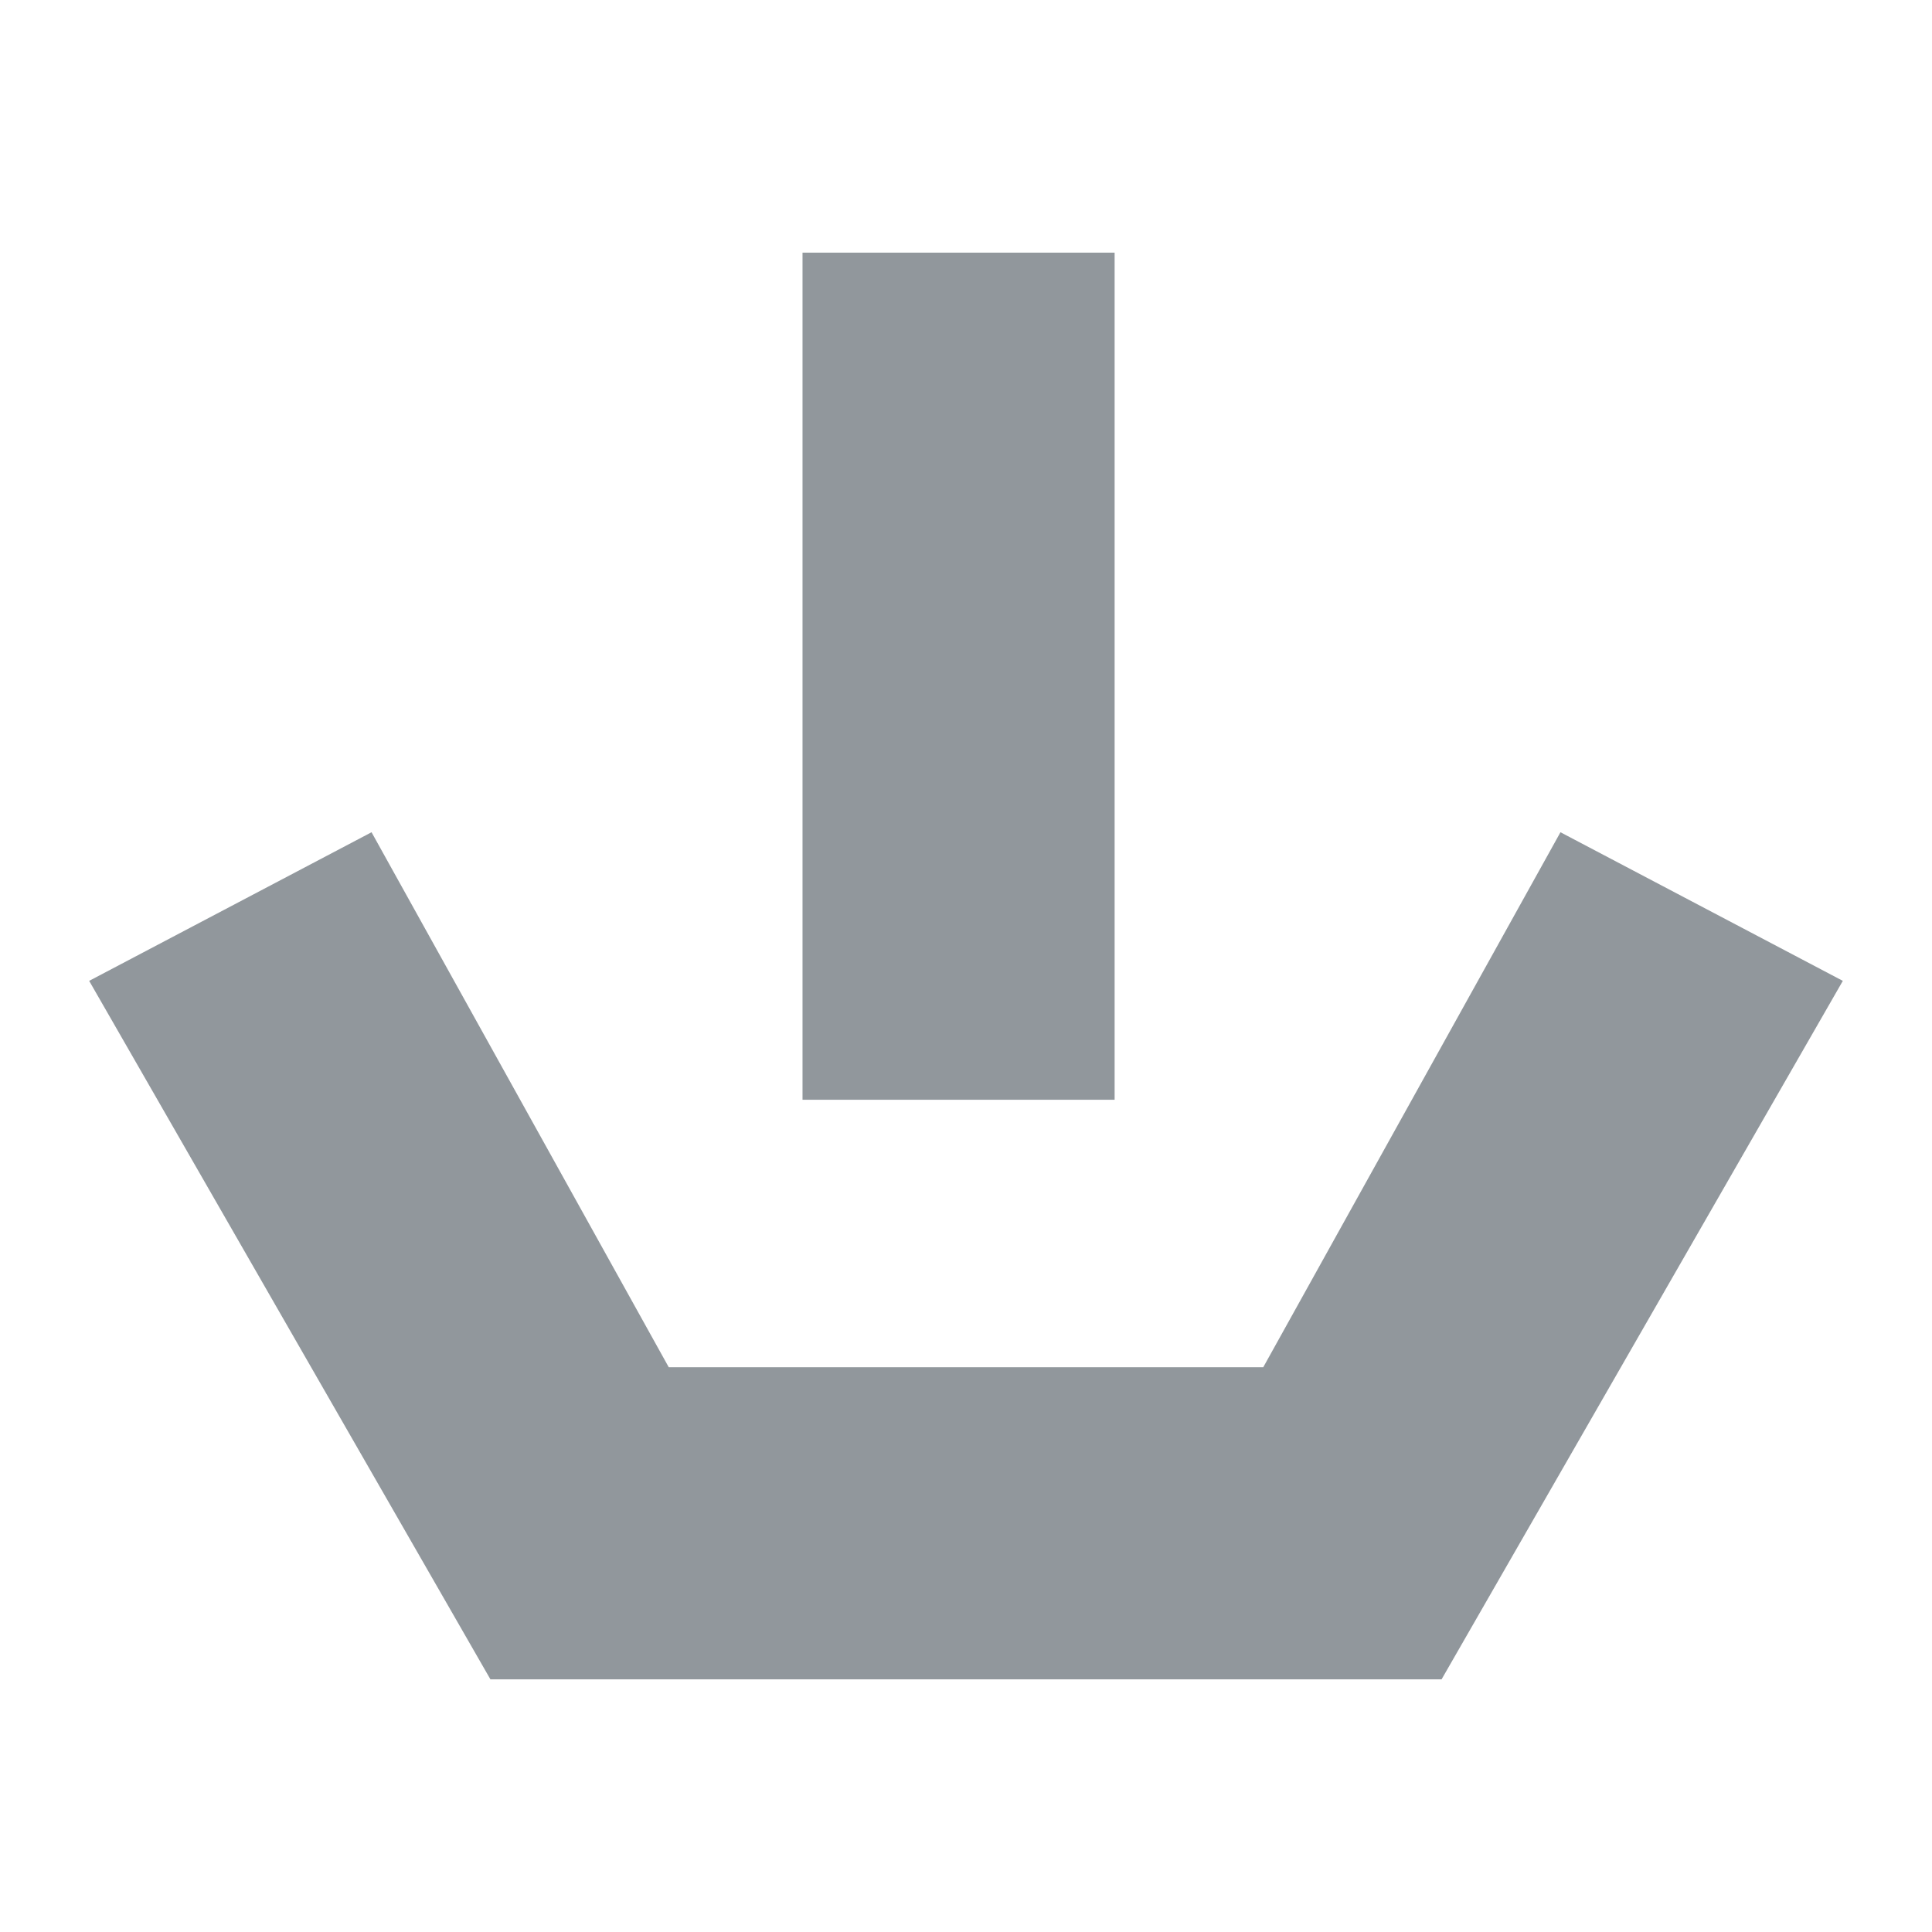
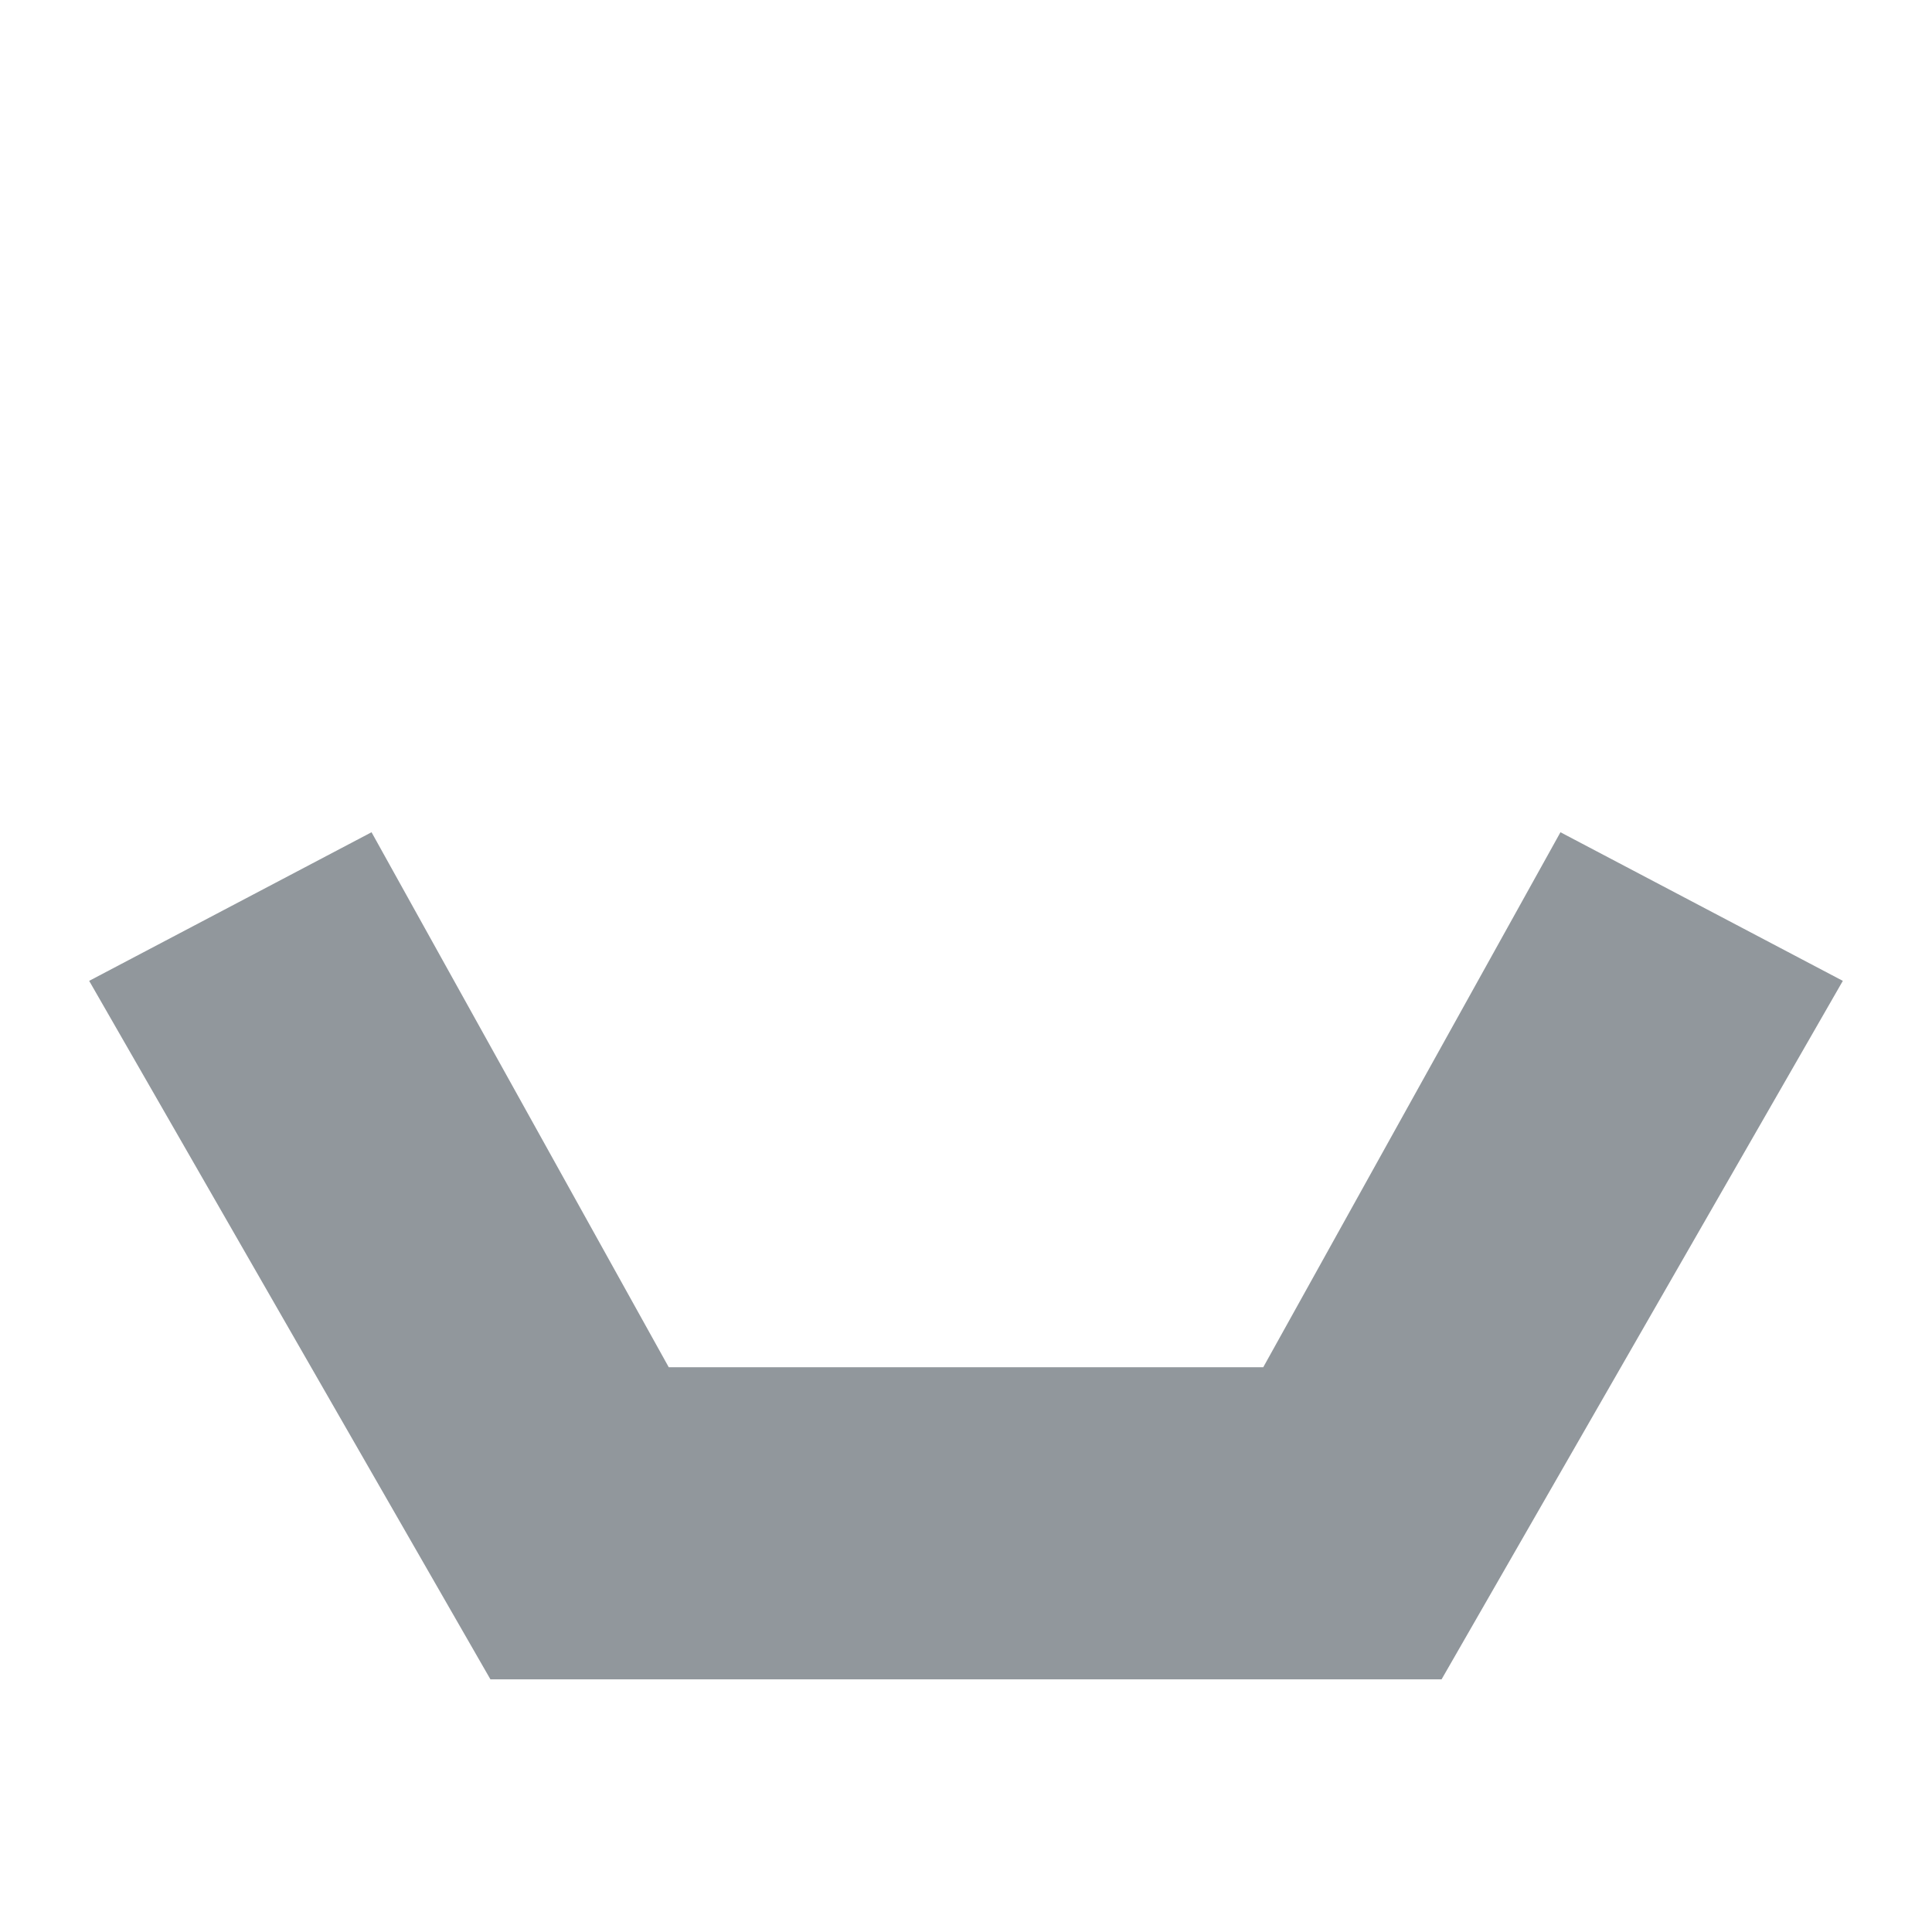
<svg xmlns="http://www.w3.org/2000/svg" version="1.1" id="Ebene_1" x="0px" y="0px" viewBox="0 0 13 13" style="enable-background:new 0 0 13 13;" xml:space="preserve">
  <style type="text/css">
	.st0{fill:#91979C;}
</style>
  <g>
-     <rect x="5.4" y="1.7" class="st0" width="2.1" height="5.7" />
    <polygon class="st0" points="9.7,11.3 3.3,11.3 0.6,6.6 2.5,5.6 4.5,9.2 8.5,9.2 10.5,5.6 12.4,6.6  " />
  </g>
</svg>